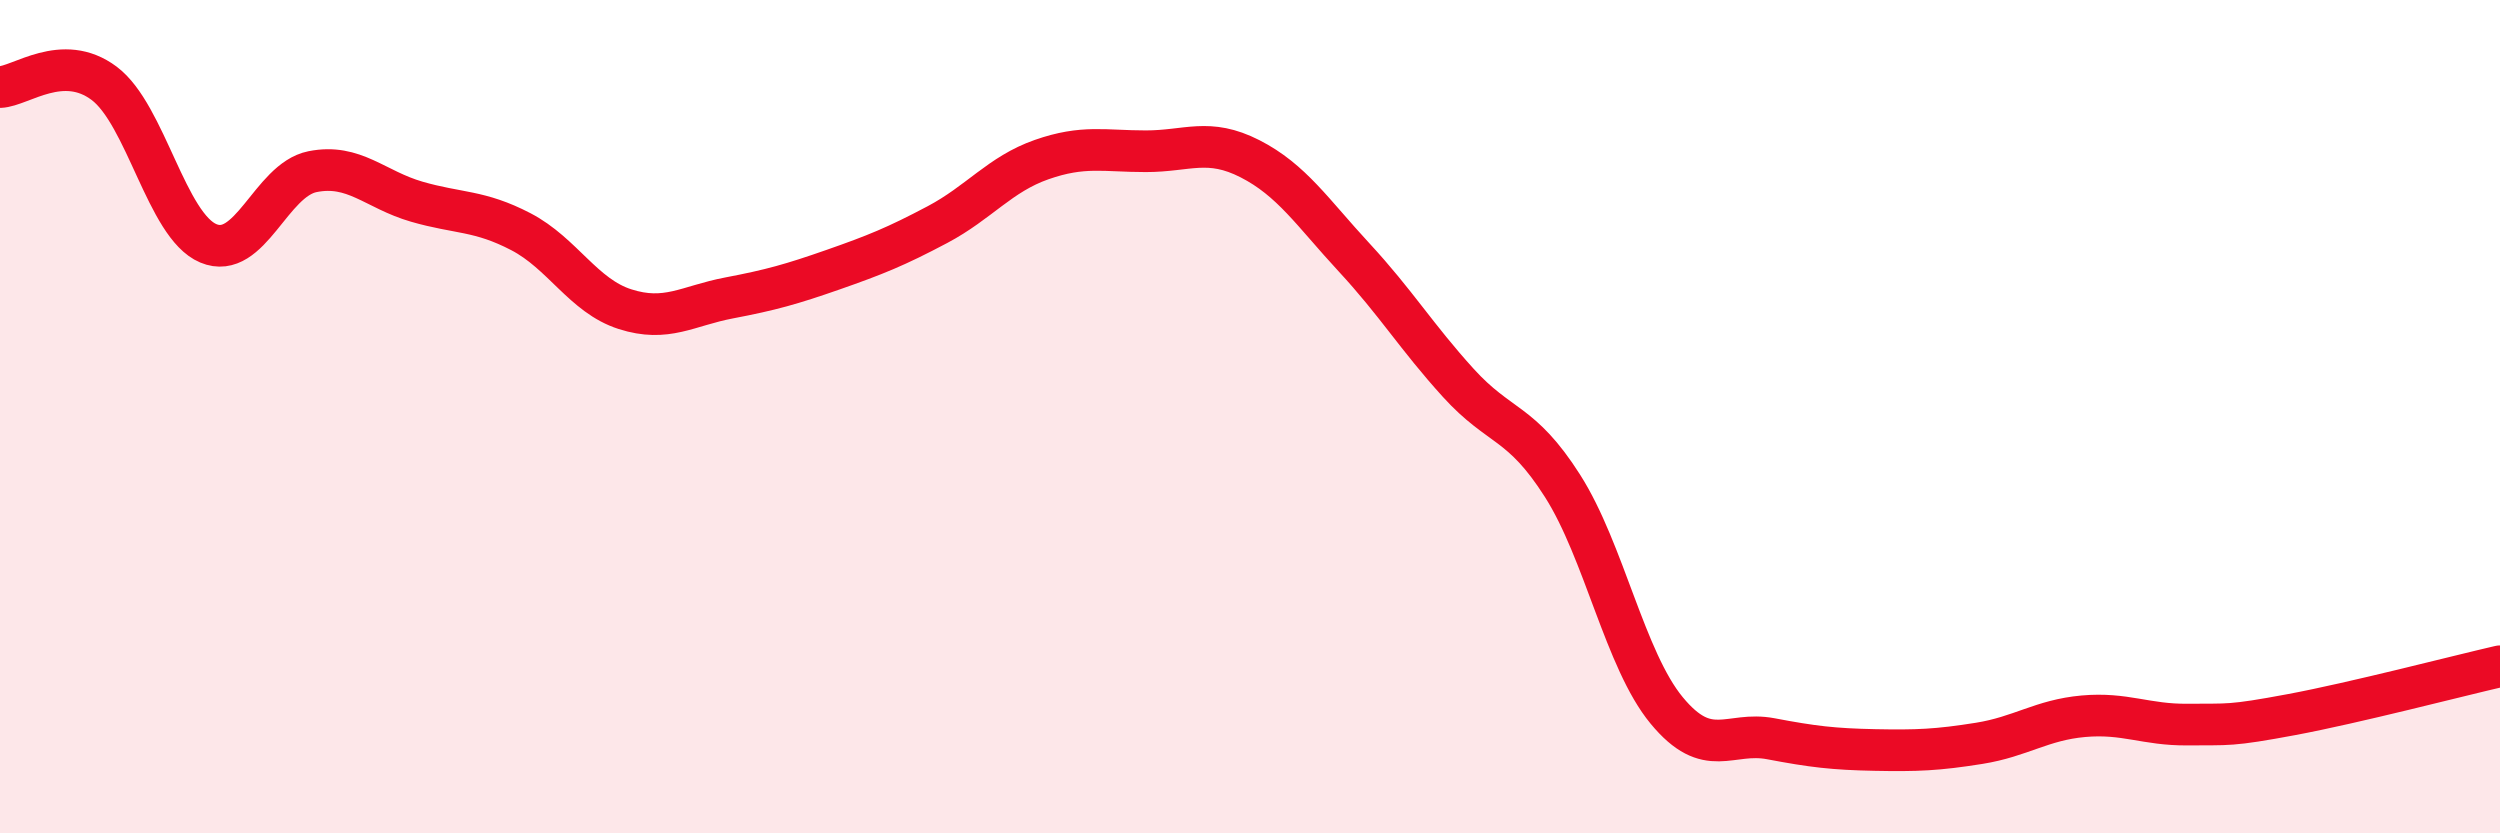
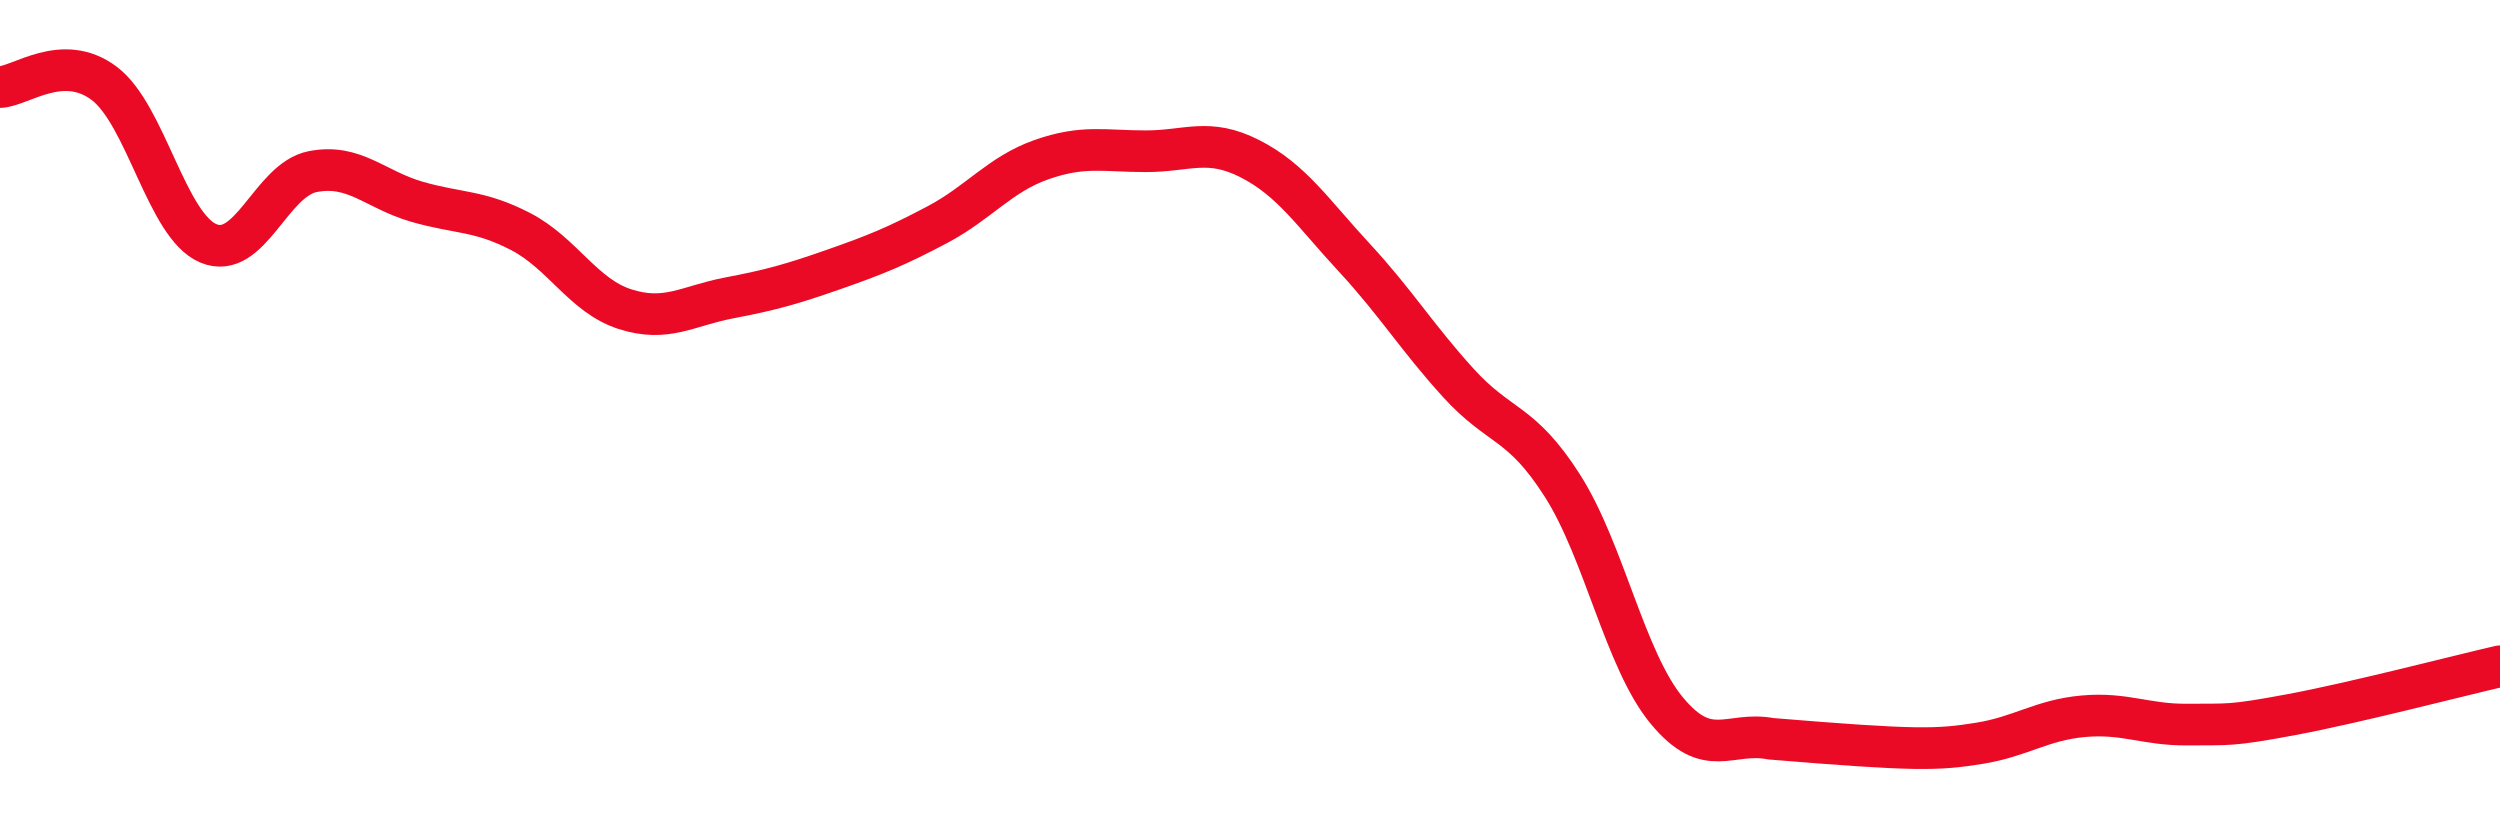
<svg xmlns="http://www.w3.org/2000/svg" width="60" height="20" viewBox="0 0 60 20">
-   <path d="M 0,2.09 C 0.5,2.07 1.5,1.25 2.5,2 C 3.5,2.75 4,5.42 5,5.84 C 6,6.26 6.5,4.32 7.5,4.12 C 8.5,3.92 9,4.55 10,4.84 C 11,5.13 11.5,5.04 12.5,5.56 C 13.5,6.08 14,7.1 15,7.42 C 16,7.74 16.5,7.34 17.5,7.15 C 18.5,6.96 19,6.82 20,6.47 C 21,6.12 21.5,5.92 22.5,5.39 C 23.5,4.86 24,4.18 25,3.83 C 26,3.48 26.5,3.63 27.5,3.63 C 28.5,3.63 29,3.3 30,3.81 C 31,4.32 31.5,5.1 32.5,6.18 C 33.5,7.26 34,8.09 35,9.19 C 36,10.29 36.5,10.09 37.5,11.66 C 38.5,13.23 39,15.84 40,17.05 C 41,18.26 41.5,17.54 42.5,17.73 C 43.5,17.92 44,17.98 45,18 C 46,18.02 46.5,18 47.5,17.84 C 48.5,17.68 49,17.28 50,17.19 C 51,17.1 51.5,17.4 52.5,17.39 C 53.5,17.38 53.5,17.43 55,17.15 C 56.5,16.87 59,16.22 60,15.99L60 20L0 20Z" fill="#EB0A25" opacity="0.1" stroke-linecap="round" stroke-linejoin="round" />
-   <path d="M 0,2.09 C 0.5,2.07 1.5,1.25 2.5,2 C 3.5,2.75 4,5.42 5,5.84 C 6,6.26 6.5,4.32 7.5,4.12 C 8.5,3.92 9,4.55 10,4.84 C 11,5.13 11.5,5.04 12.5,5.56 C 13.5,6.08 14,7.1 15,7.42 C 16,7.74 16.5,7.34 17.5,7.15 C 18.5,6.96 19,6.82 20,6.47 C 21,6.12 21.5,5.92 22.5,5.39 C 23.5,4.86 24,4.18 25,3.83 C 26,3.48 26.5,3.63 27.5,3.63 C 28.5,3.63 29,3.3 30,3.81 C 31,4.32 31.5,5.1 32.5,6.18 C 33.5,7.26 34,8.09 35,9.19 C 36,10.29 36.5,10.09 37.5,11.66 C 38.5,13.23 39,15.84 40,17.05 C 41,18.26 41.5,17.54 42.5,17.73 C 43.5,17.92 44,17.98 45,18 C 46,18.02 46.5,18 47.5,17.84 C 48.5,17.68 49,17.28 50,17.19 C 51,17.1 51.5,17.4 52.5,17.39 C 53.5,17.38 53.5,17.43 55,17.15 C 56.5,16.87 59,16.22 60,15.99" stroke="#EB0A25" stroke-width="1" fill="none" stroke-linecap="round" stroke-linejoin="round" />
+   <path d="M 0,2.09 C 0.5,2.07 1.5,1.25 2.5,2 C 3.5,2.75 4,5.42 5,5.84 C 6,6.26 6.5,4.32 7.5,4.12 C 8.5,3.92 9,4.55 10,4.84 C 11,5.13 11.5,5.04 12.5,5.56 C 13.5,6.08 14,7.1 15,7.42 C 16,7.74 16.5,7.34 17.5,7.15 C 18.5,6.96 19,6.82 20,6.47 C 21,6.12 21.5,5.92 22.5,5.39 C 23.5,4.86 24,4.18 25,3.83 C 26,3.48 26.5,3.63 27.5,3.63 C 28.5,3.63 29,3.3 30,3.81 C 31,4.32 31.5,5.1 32.5,6.18 C 33.5,7.26 34,8.09 35,9.19 C 36,10.29 36.5,10.09 37.5,11.66 C 38.5,13.23 39,15.84 40,17.05 C 41,18.26 41.5,17.54 42.5,17.73 C 46,18.02 46.5,18 47.5,17.84 C 48.5,17.68 49,17.28 50,17.19 C 51,17.1 51.5,17.4 52.5,17.39 C 53.5,17.38 53.5,17.43 55,17.15 C 56.5,16.87 59,16.22 60,15.99" stroke="#EB0A25" stroke-width="1" fill="none" stroke-linecap="round" stroke-linejoin="round" />
</svg>